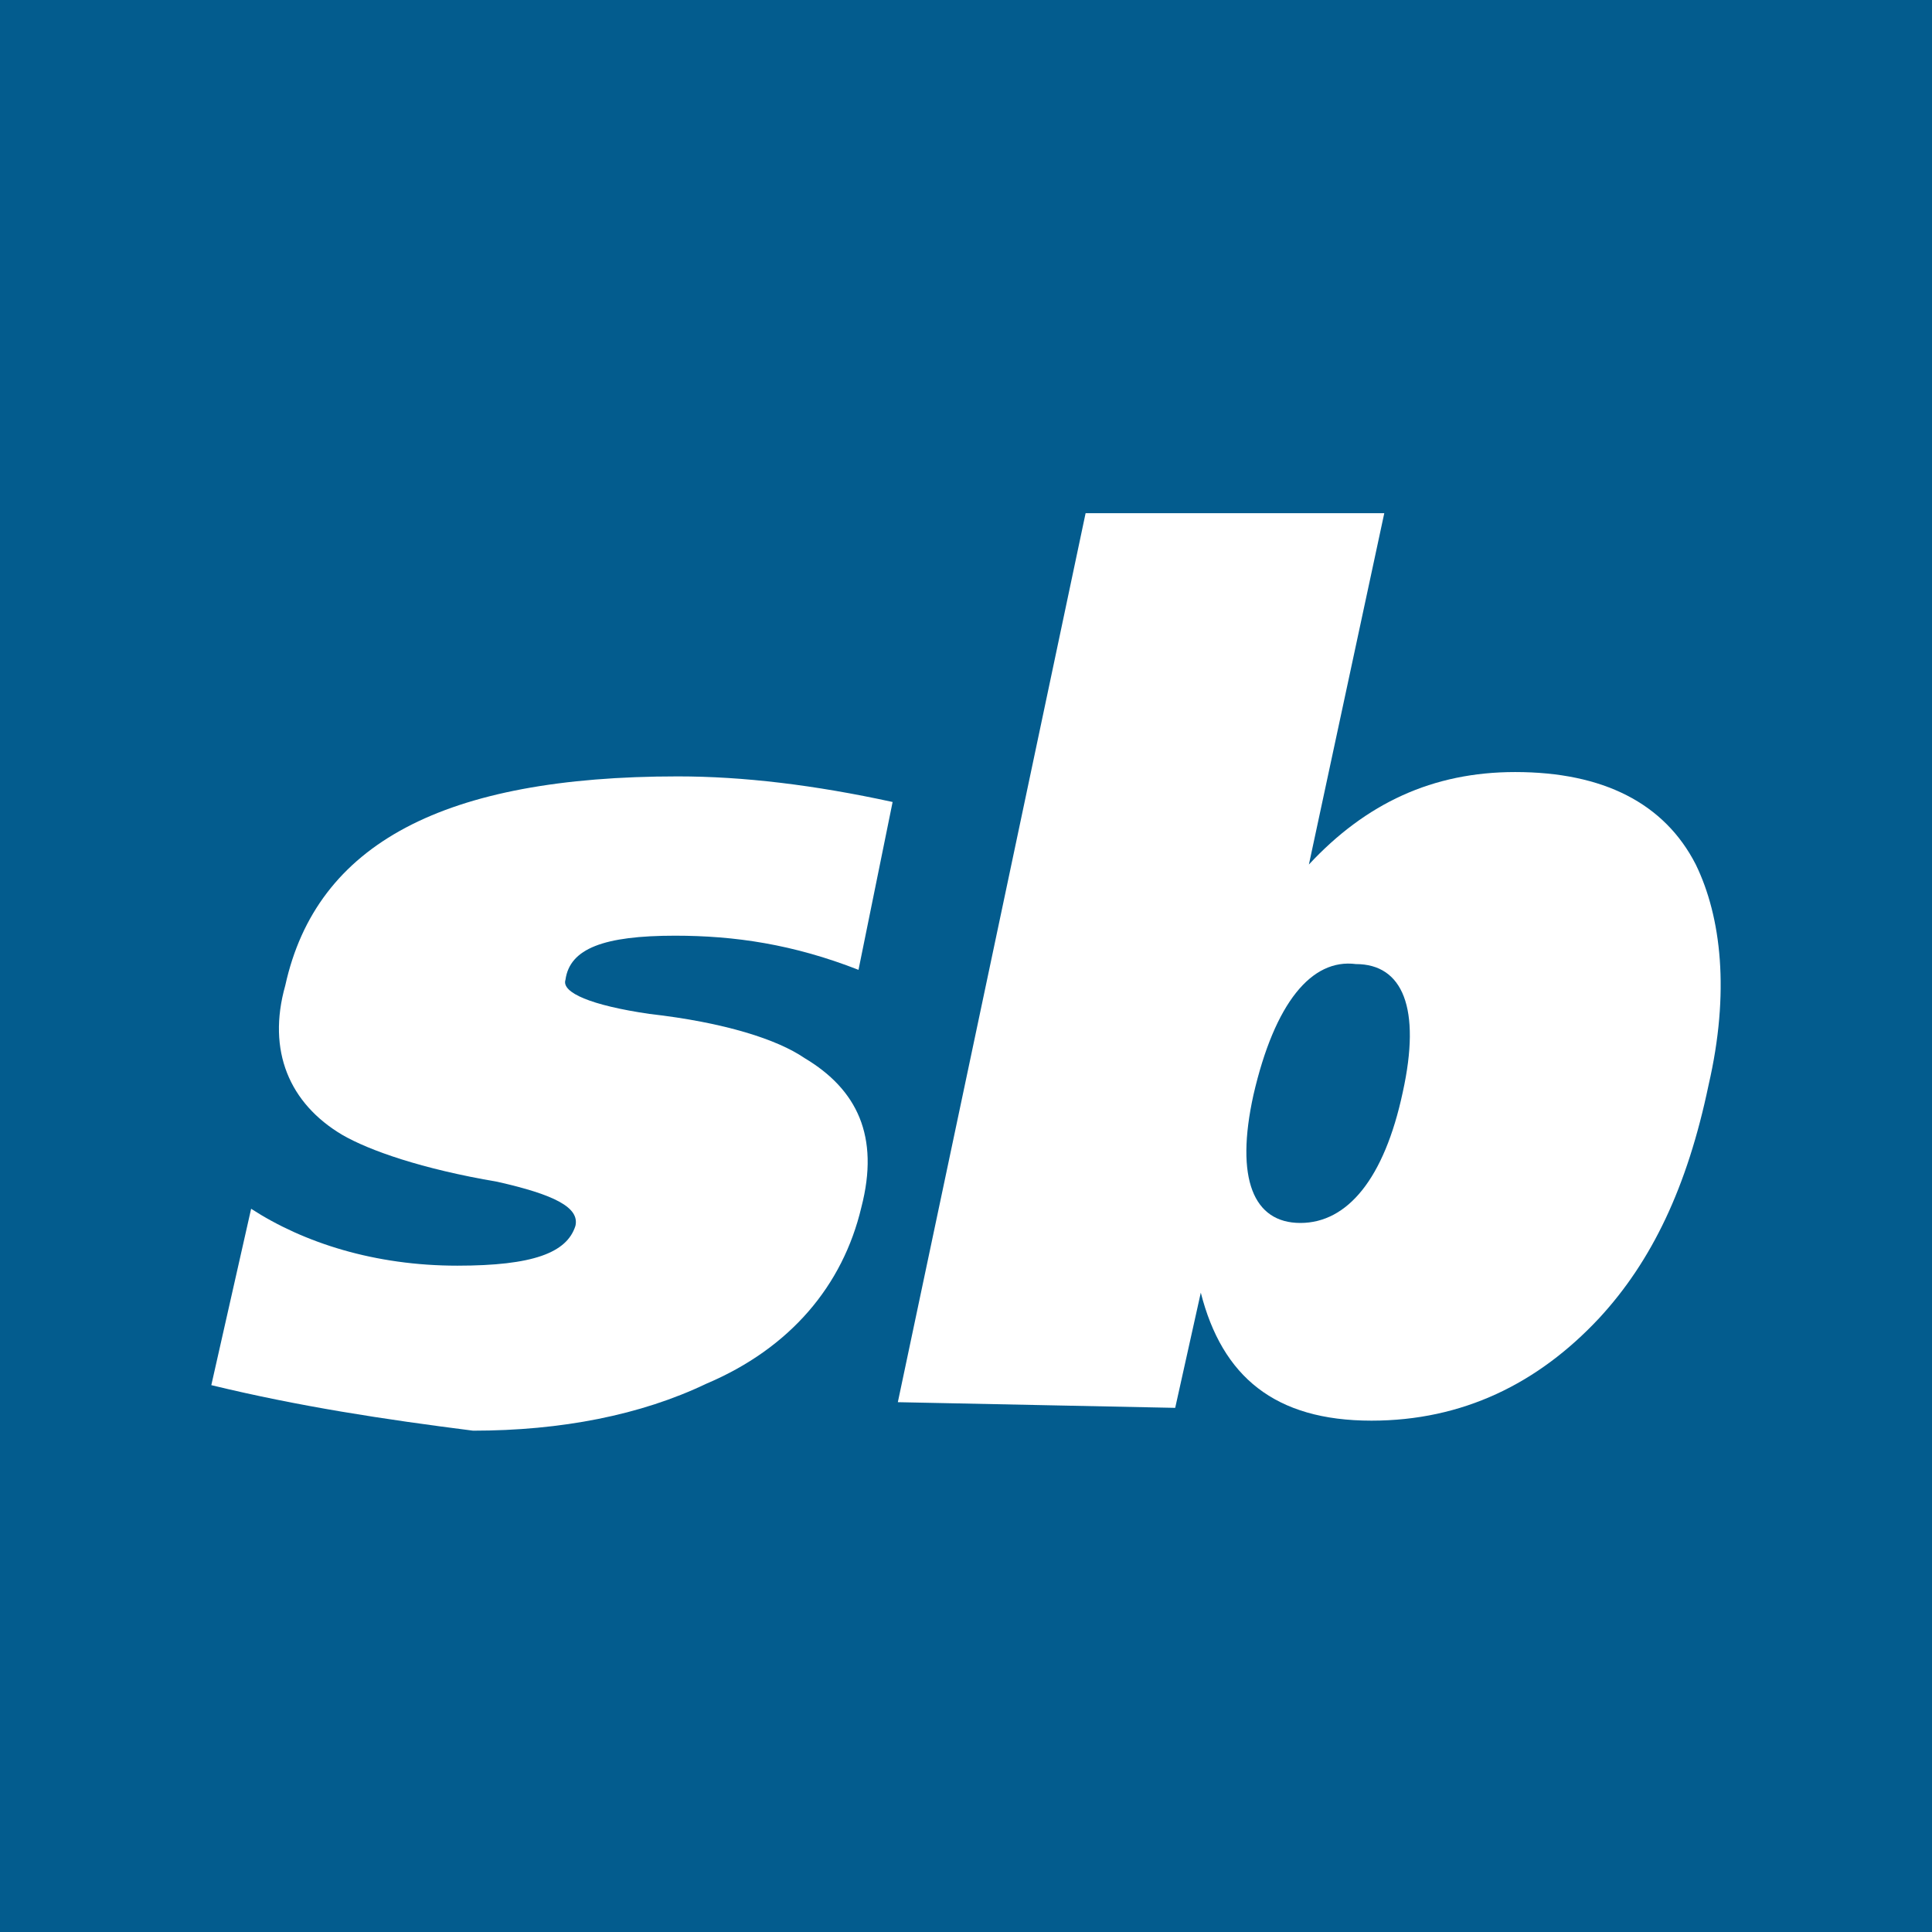
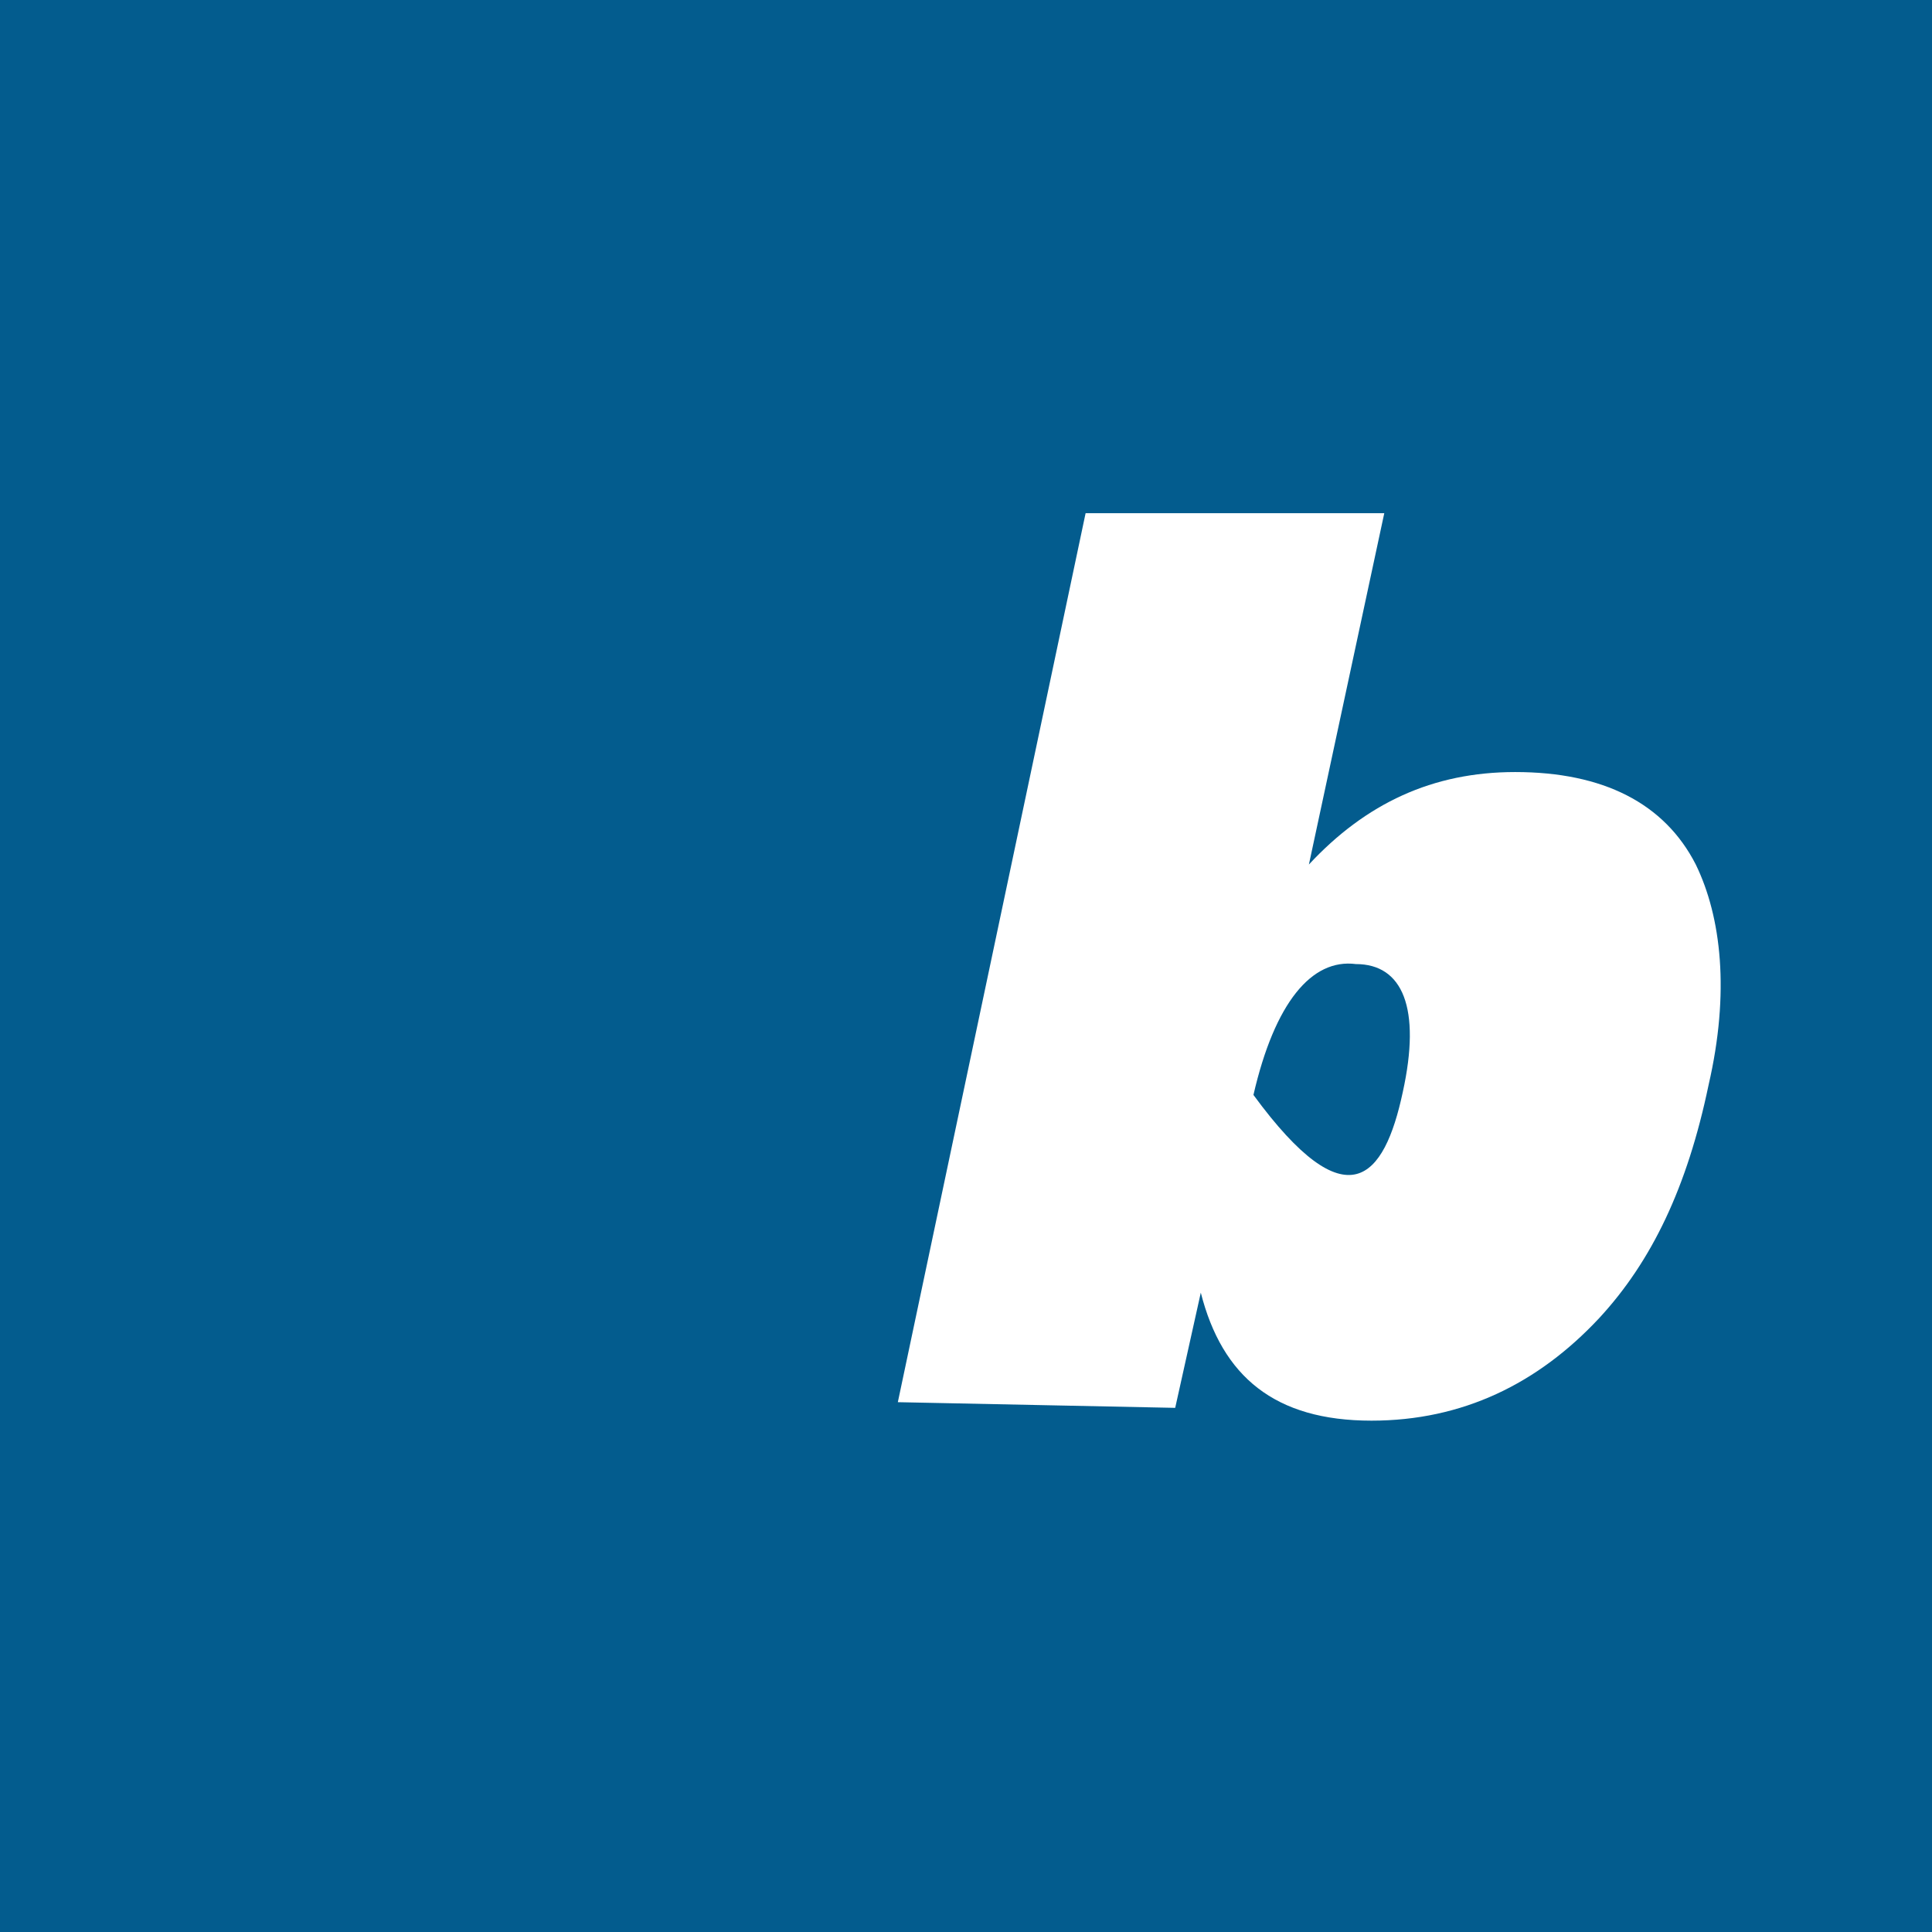
<svg xmlns="http://www.w3.org/2000/svg" width="64" height="64" viewBox="0 0 64 64" fill="none">
  <rect width="64" height="64" fill="#035C8E" />
-   <path d="M7 45.885L8.319 40.042C10.063 41.173 12.418 41.927 15.151 41.927C17.649 41.927 18.779 41.503 19.062 40.608C19.203 39.995 18.355 39.571 16.471 39.147C13.973 38.723 12.23 38.111 11.335 37.592C9.591 36.556 8.838 34.812 9.45 32.645C10.487 27.933 14.727 25.719 22.455 25.719C24.622 25.719 26.978 26.002 29.569 26.567L28.439 32.127C26.271 31.279 24.339 30.996 22.36 30.996C20.005 30.996 18.874 31.42 18.732 32.457C18.591 32.881 19.58 33.305 21.512 33.587C24.009 33.87 25.753 34.435 26.648 35.048C28.391 36.085 29.145 37.639 28.533 39.995C27.92 42.587 26.177 44.66 23.397 45.838C21.23 46.875 18.591 47.393 15.67 47.393C12.701 47.016 9.921 46.592 7 45.885Z" fill="white" />
-   <path d="M29.742 46.449L35.962 17H45.856L43.359 28.638C45.244 26.612 47.458 25.575 50.191 25.575C53.112 25.575 55.139 26.612 56.175 28.638C57.023 30.381 57.306 32.879 56.599 35.941C55.892 39.334 54.715 41.784 52.971 43.669C50.945 45.836 48.448 47.061 45.432 47.061C42.228 47.061 40.485 45.6 39.778 42.821L38.93 46.637L29.742 46.449ZM41.522 36.271C40.909 39.051 41.522 40.512 43.077 40.512C44.631 40.512 45.856 39.051 46.469 36.177C47.081 33.397 46.469 31.936 44.914 31.936C43.453 31.748 42.228 33.209 41.522 36.271Z" fill="white" />
+   <path d="M29.742 46.449L35.962 17H45.856L43.359 28.638C45.244 26.612 47.458 25.575 50.191 25.575C53.112 25.575 55.139 26.612 56.175 28.638C57.023 30.381 57.306 32.879 56.599 35.941C55.892 39.334 54.715 41.784 52.971 43.669C50.945 45.836 48.448 47.061 45.432 47.061C42.228 47.061 40.485 45.6 39.778 42.821L38.93 46.637L29.742 46.449ZM41.522 36.271C44.631 40.512 45.856 39.051 46.469 36.177C47.081 33.397 46.469 31.936 44.914 31.936C43.453 31.748 42.228 33.209 41.522 36.271Z" fill="white" />
</svg>